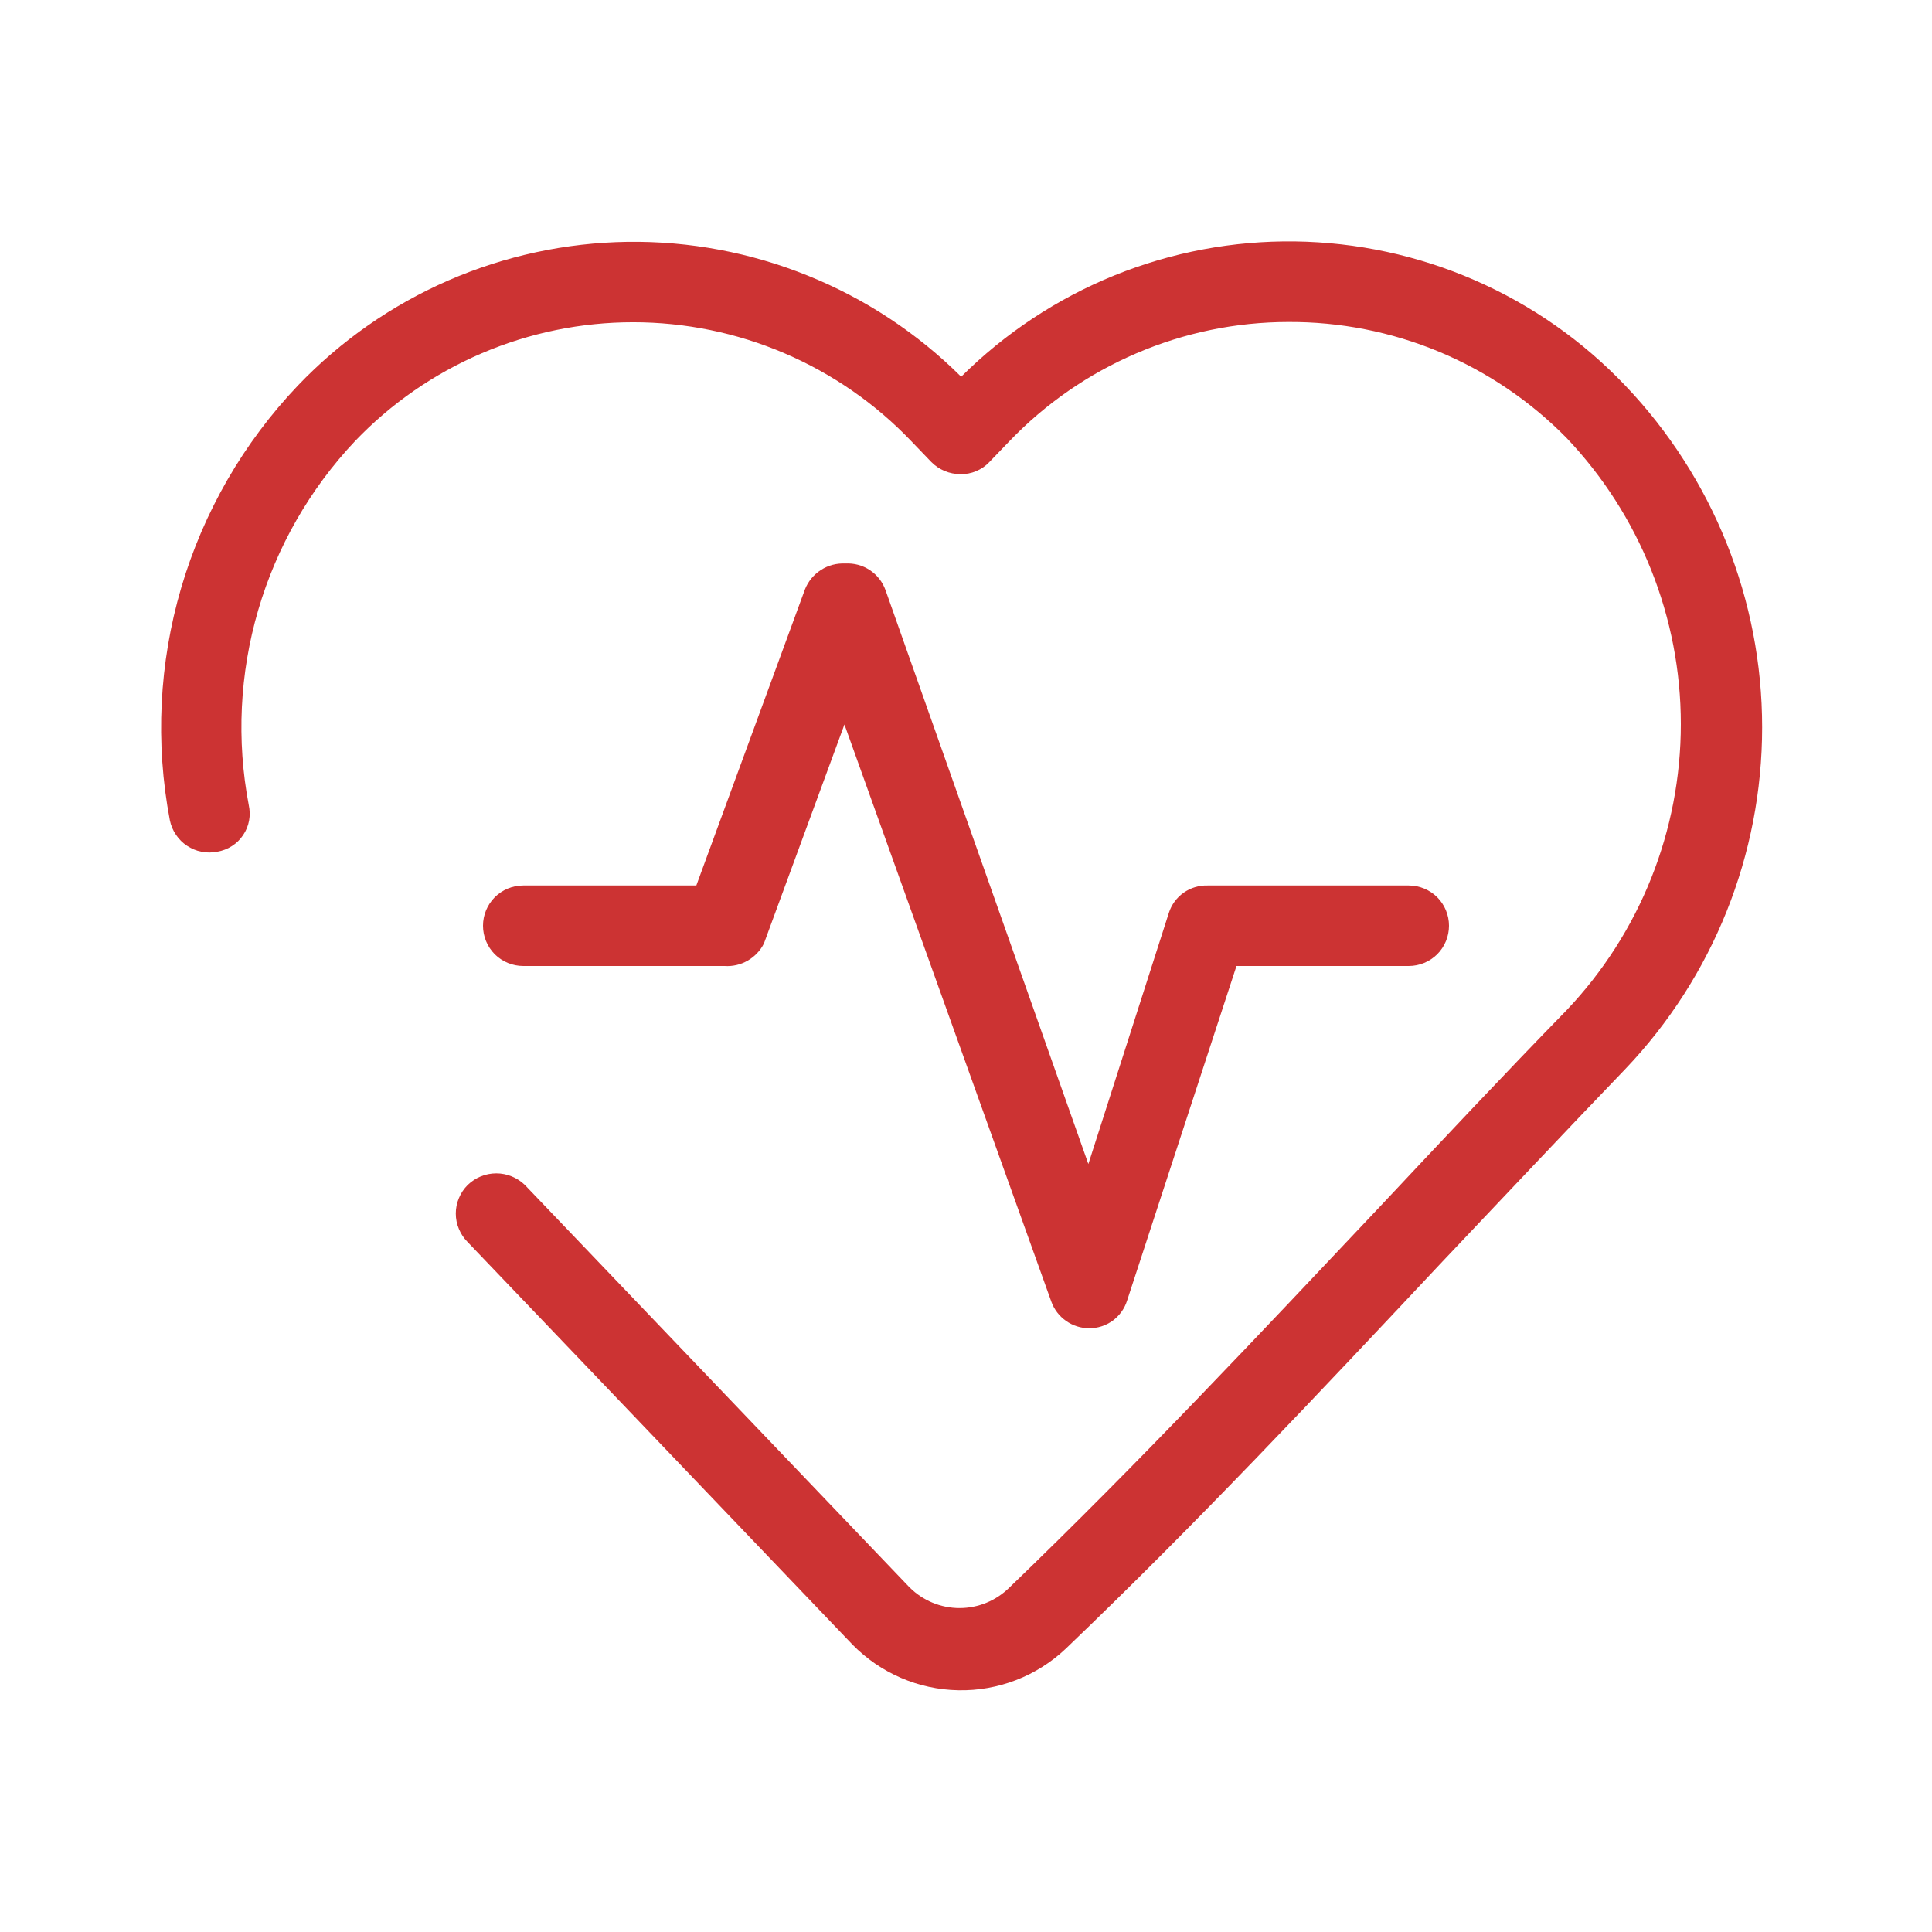
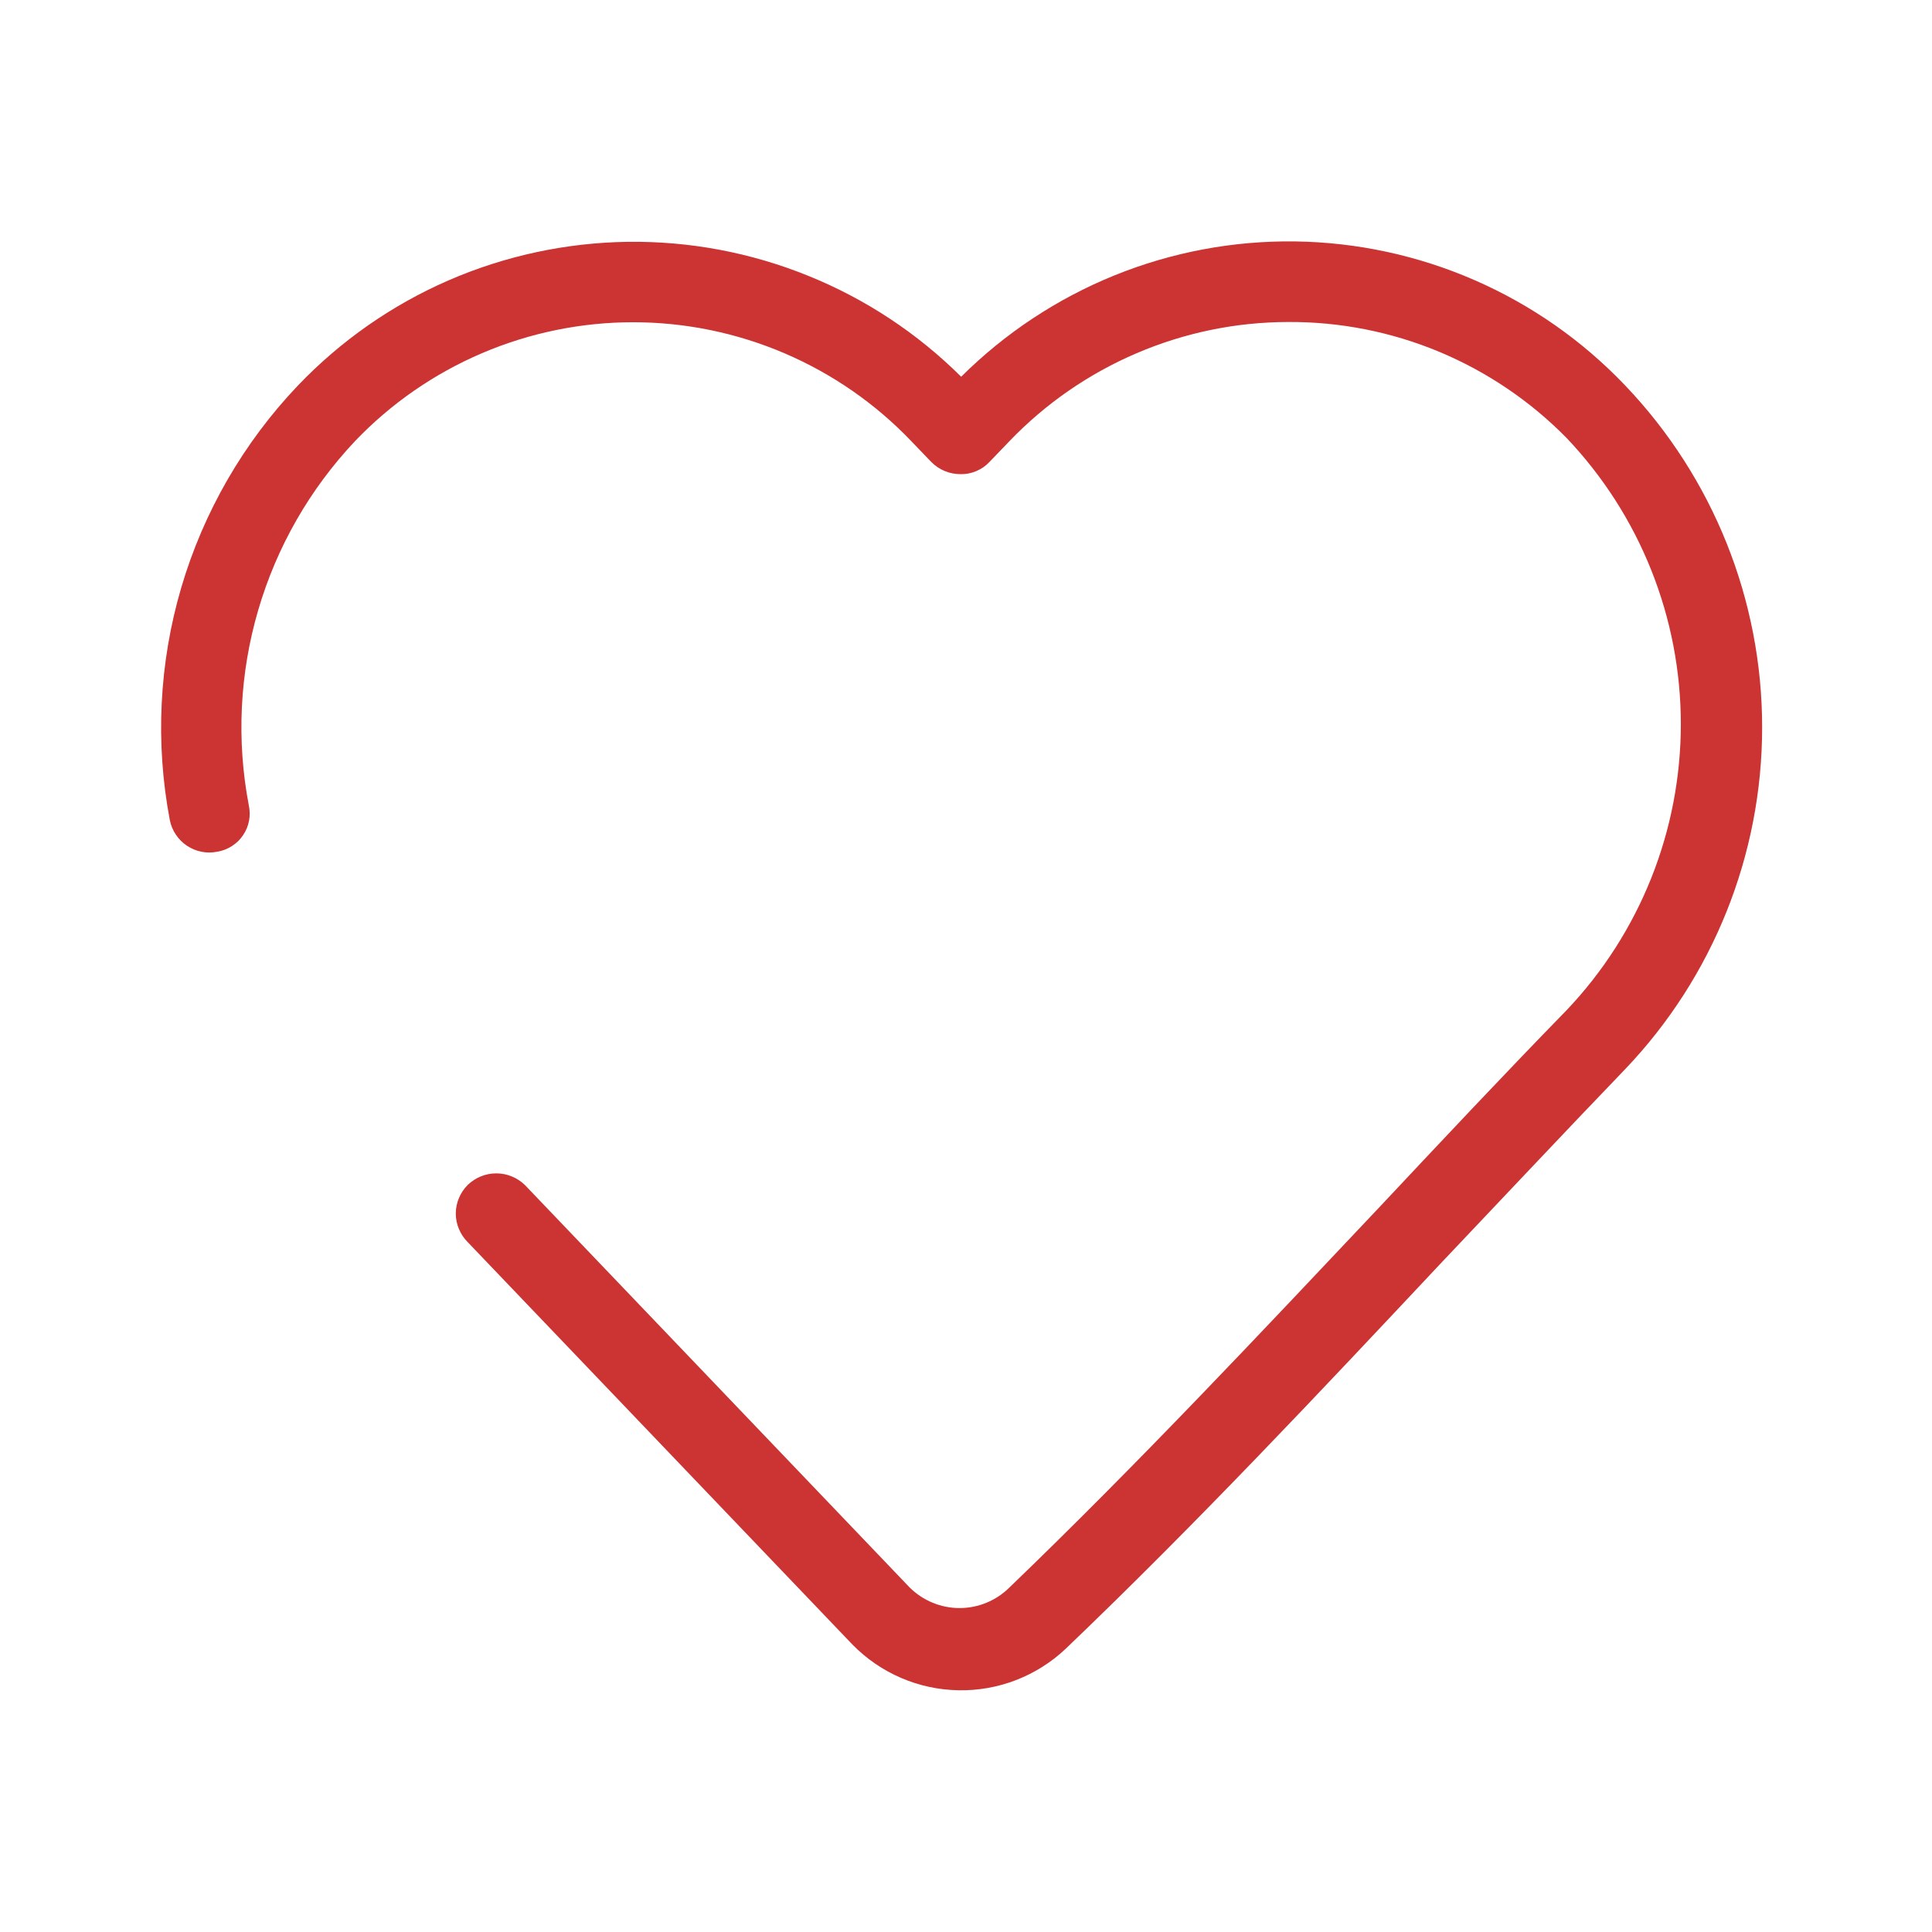
<svg xmlns="http://www.w3.org/2000/svg" width="24" height="24" viewBox="0 0 24 24" fill="none">
-   <path fill-rule="evenodd" clip-rule="evenodd" d="M10.5 7C10.608 6.994 10.715 7.022 10.805 7.082C10.895 7.141 10.963 7.228 11 7.33L13.52 14.46L14.52 11.34C14.552 11.239 14.617 11.151 14.703 11.09C14.79 11.029 14.894 10.997 15 11H17.5C17.633 11 17.76 11.053 17.854 11.146C17.947 11.24 18 11.367 18 11.5C18 11.633 17.947 11.76 17.854 11.854C17.76 11.947 17.633 12 17.5 12H15.36L14 16.16C13.968 16.259 13.905 16.346 13.821 16.407C13.736 16.468 13.634 16.501 13.53 16.5C13.427 16.5 13.327 16.468 13.243 16.409C13.159 16.35 13.095 16.267 13.06 16.17L10.49 9L9.49 11.72C9.445 11.81 9.374 11.884 9.287 11.934C9.2 11.984 9.1 12.007 9 12H6.5C6.367 12 6.24 11.947 6.146 11.854C6.053 11.76 6 11.633 6 11.5C6 11.367 6.053 11.24 6.146 11.146C6.24 11.053 6.367 11 6.5 11H8.65L10 7.32C10.04 7.221 10.109 7.137 10.199 7.08C10.288 7.022 10.394 6.995 10.5 7Z" fill="#CC3333" />
-   <path fill-rule="evenodd" clip-rule="evenodd" d="M16 4C15.353 4.001 14.714 4.133 14.119 4.388C13.525 4.642 12.988 5.013 12.54 5.48L12.29 5.74C12.244 5.789 12.188 5.827 12.126 5.853C12.064 5.879 11.997 5.892 11.93 5.89C11.795 5.89 11.665 5.836 11.57 5.74L11.32 5.48C10.874 5.013 10.338 4.642 9.744 4.388C9.15 4.134 8.511 4.003 7.865 4.003C7.219 4.003 6.58 4.134 5.986 4.388C5.392 4.642 4.856 5.013 4.41 5.48C3.848 6.076 3.436 6.796 3.207 7.581C2.977 8.367 2.937 9.196 3.09 10C3.104 10.064 3.106 10.13 3.094 10.194C3.082 10.259 3.057 10.32 3.02 10.374C2.984 10.429 2.936 10.475 2.881 10.51C2.826 10.546 2.765 10.569 2.7 10.58C2.636 10.593 2.569 10.594 2.505 10.581C2.44 10.569 2.379 10.543 2.324 10.507C2.269 10.471 2.222 10.424 2.186 10.37C2.149 10.316 2.123 10.254 2.11 10.19C1.927 9.228 1.976 8.237 2.252 7.298C2.529 6.359 3.025 5.499 3.7 4.79C4.23 4.235 4.865 3.791 5.569 3.484C6.272 3.178 7.03 3.015 7.797 3.004C8.564 2.994 9.326 3.137 10.037 3.425C10.749 3.712 11.396 4.139 11.94 4.68C12.485 4.138 13.132 3.71 13.844 3.421C14.557 3.132 15.32 2.989 16.088 2.999C16.857 3.01 17.615 3.173 18.32 3.481C19.024 3.788 19.66 4.233 20.19 4.79C21.281 5.934 21.89 7.454 21.89 9.035C21.89 10.616 21.281 12.136 20.19 13.28C19.43 14.07 18.68 14.87 17.92 15.67C16.39 17.3 14.85 18.94 13.24 20.48C12.88 20.821 12.4 21.007 11.905 20.997C11.409 20.988 10.937 20.784 10.59 20.43L5.81 15.43C5.763 15.383 5.726 15.328 5.701 15.267C5.675 15.206 5.662 15.141 5.662 15.075C5.662 15.009 5.675 14.944 5.701 14.883C5.726 14.822 5.763 14.767 5.81 14.72C5.905 14.628 6.032 14.576 6.165 14.576C6.297 14.576 6.425 14.628 6.52 14.72L11.3 19.72C11.465 19.884 11.688 19.976 11.92 19.976C12.152 19.976 12.375 19.884 12.54 19.72C14.13 18.19 15.64 16.58 17.16 14.97C17.92 14.16 18.68 13.35 19.46 12.55C20.372 11.591 20.88 10.318 20.88 8.995C20.88 7.672 20.372 6.399 19.46 5.44C19.009 4.981 18.47 4.617 17.876 4.369C17.282 4.122 16.644 3.996 16 4Z" fill="#CC3333" />
+   <path fill-rule="evenodd" clip-rule="evenodd" d="M16 4C15.353 4.001 14.714 4.133 14.119 4.388C13.525 4.642 12.988 5.013 12.54 5.48L12.29 5.74C12.244 5.789 12.188 5.827 12.126 5.853C12.064 5.879 11.997 5.892 11.93 5.89C11.795 5.89 11.665 5.836 11.57 5.74L11.32 5.48C10.874 5.013 10.338 4.642 9.744 4.388C9.15 4.134 8.511 4.003 7.865 4.003C7.219 4.003 6.58 4.134 5.986 4.388C5.392 4.642 4.856 5.013 4.41 5.48C3.848 6.076 3.436 6.796 3.207 7.581C2.977 8.367 2.937 9.196 3.09 10C3.104 10.064 3.106 10.13 3.094 10.194C3.082 10.259 3.057 10.32 3.02 10.374C2.984 10.429 2.936 10.475 2.881 10.51C2.826 10.546 2.765 10.569 2.7 10.58C2.636 10.593 2.569 10.594 2.505 10.581C2.44 10.569 2.379 10.543 2.324 10.507C2.269 10.471 2.222 10.424 2.186 10.37C2.149 10.316 2.123 10.254 2.11 10.19C1.927 9.228 1.976 8.237 2.252 7.298C2.529 6.359 3.025 5.499 3.7 4.79C4.23 4.235 4.865 3.791 5.569 3.484C6.272 3.178 7.03 3.015 7.797 3.004C8.564 2.994 9.326 3.137 10.037 3.425C10.749 3.712 11.396 4.139 11.94 4.68C12.485 4.138 13.132 3.71 13.844 3.421C14.557 3.132 15.32 2.989 16.088 2.999C16.857 3.01 17.615 3.173 18.32 3.481C19.024 3.788 19.66 4.233 20.19 4.79C21.281 5.934 21.89 7.454 21.89 9.035C21.89 10.616 21.281 12.136 20.19 13.28C19.43 14.07 18.68 14.87 17.92 15.67C16.39 17.3 14.85 18.94 13.24 20.48C12.88 20.821 12.4 21.007 11.905 20.997C11.409 20.988 10.937 20.784 10.59 20.43L5.81 15.43C5.763 15.383 5.726 15.328 5.701 15.267C5.675 15.206 5.662 15.141 5.662 15.075C5.662 15.009 5.675 14.944 5.701 14.883C5.726 14.822 5.763 14.767 5.81 14.72C5.905 14.628 6.032 14.576 6.165 14.576C6.297 14.576 6.425 14.628 6.52 14.72L11.3 19.72C11.465 19.884 11.688 19.976 11.92 19.976C12.152 19.976 12.375 19.884 12.54 19.72C14.13 18.19 15.64 16.58 17.16 14.97C17.92 14.16 18.68 13.35 19.46 12.55C20.372 11.591 20.88 10.318 20.88 8.995C20.88 7.672 20.372 6.399 19.46 5.44C19.009 4.981 18.47 4.617 17.876 4.369C17.282 4.122 16.644 3.996 16 4" fill="#CC3333" />
</svg>